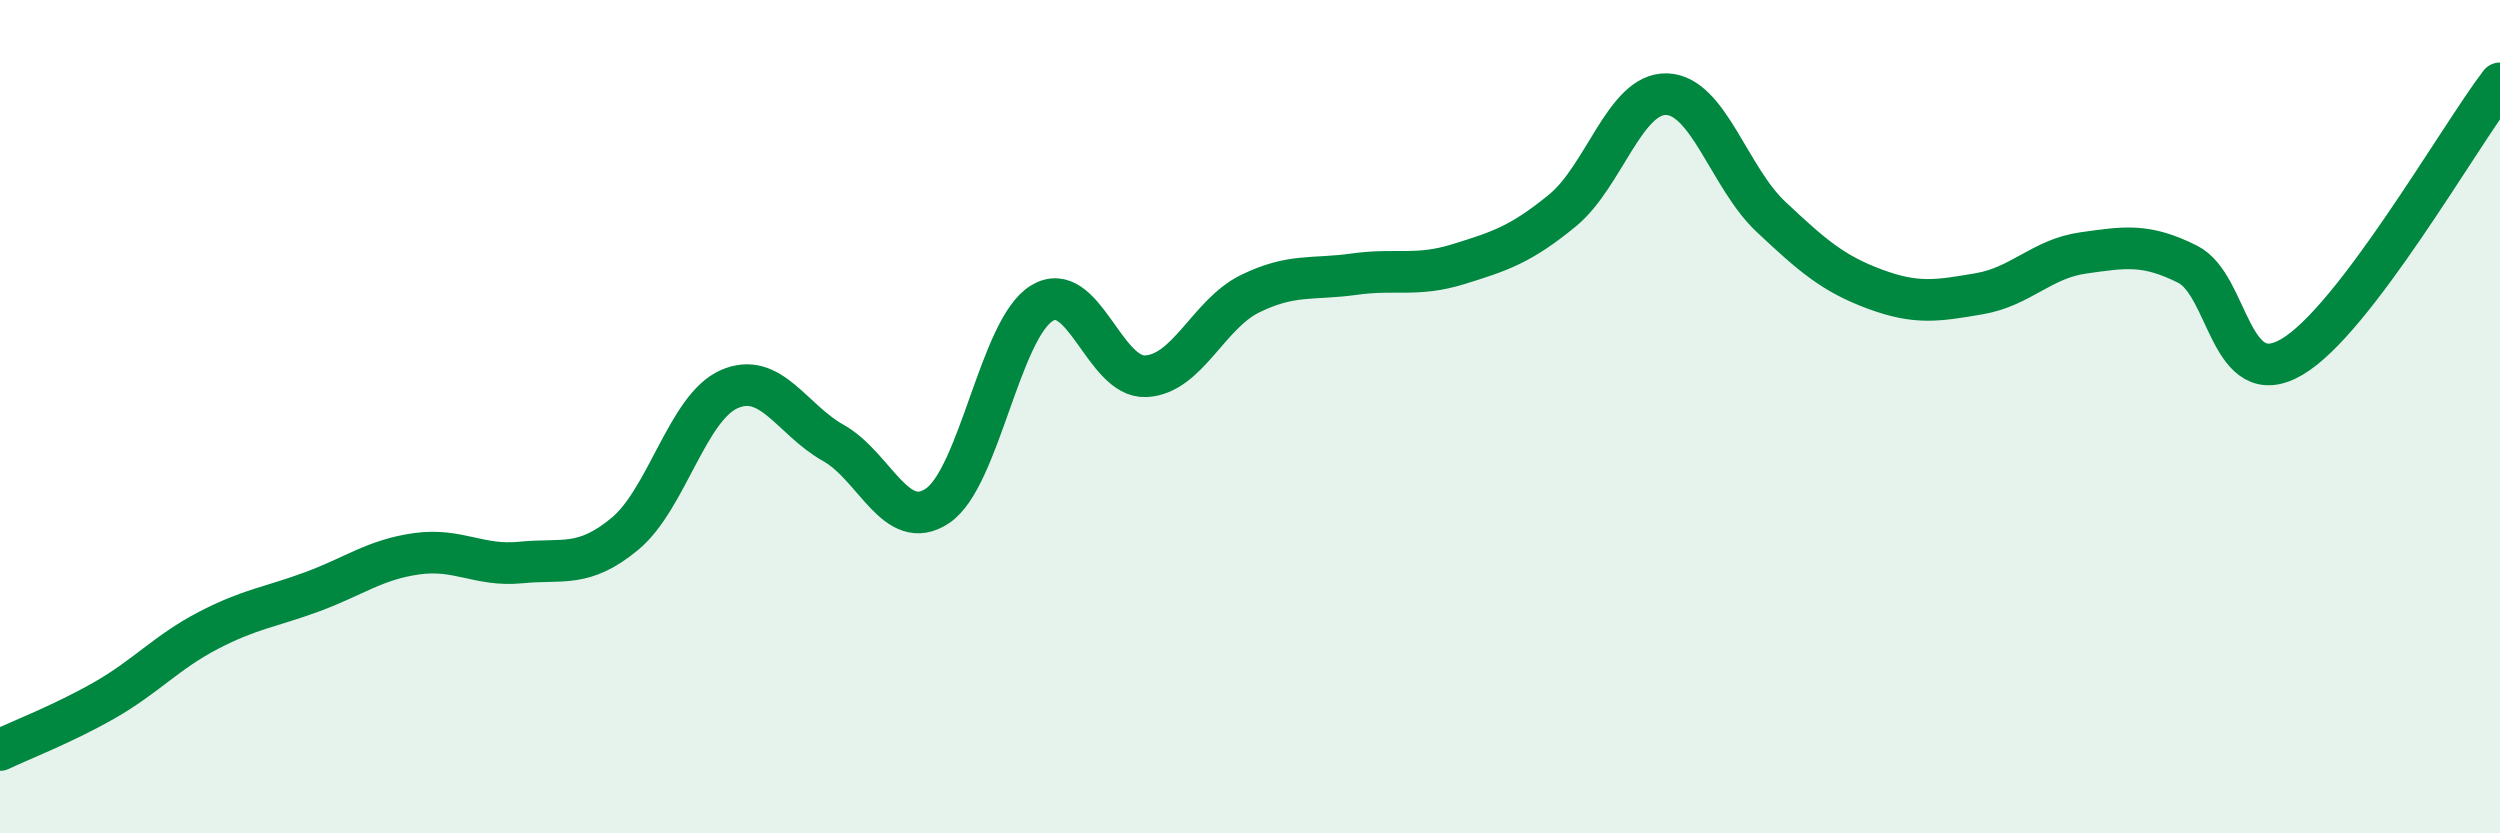
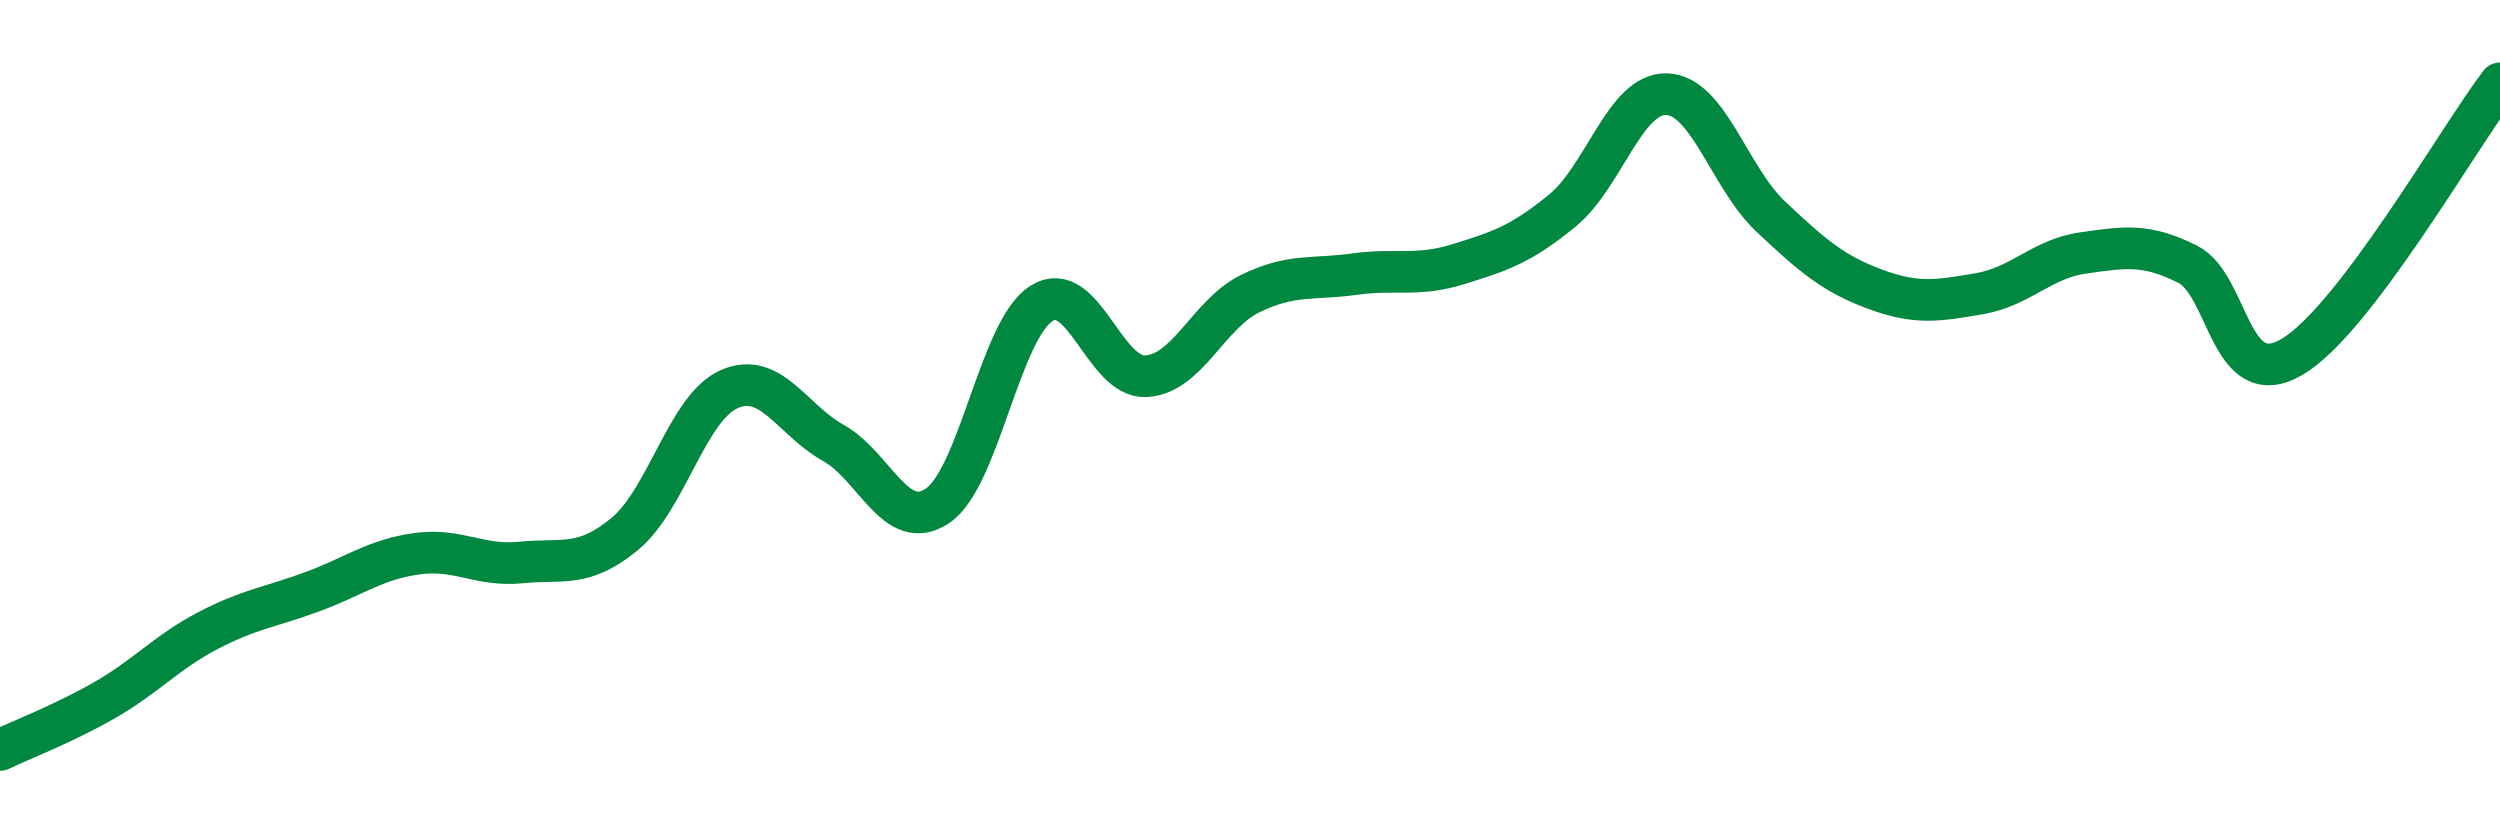
<svg xmlns="http://www.w3.org/2000/svg" width="60" height="20" viewBox="0 0 60 20">
-   <path d="M 0,18 C 0.5,17.76 1.5,17.38 2.5,16.81 C 3.5,16.24 4,15.65 5,15.13 C 6,14.61 6.5,14.57 7.5,14.2 C 8.5,13.83 9,13.43 10,13.29 C 11,13.15 11.5,13.6 12.5,13.5 C 13.5,13.4 14,13.64 15,12.81 C 16,11.98 16.5,9.78 17.5,9.34 C 18.5,8.9 19,10.07 20,10.63 C 21,11.19 21.5,12.81 22.5,12.14 C 23.5,11.47 24,7.9 25,7.28 C 26,6.66 26.5,9.08 27.5,9.03 C 28.5,8.98 29,7.54 30,7.05 C 31,6.56 31.5,6.72 32.5,6.58 C 33.5,6.44 34,6.65 35,6.34 C 36,6.03 36.5,5.87 37.5,5.05 C 38.5,4.23 39,2.23 40,2.26 C 41,2.29 41.5,4.26 42.5,5.2 C 43.5,6.14 44,6.57 45,6.94 C 46,7.31 46.5,7.22 47.5,7.05 C 48.5,6.88 49,6.21 50,6.07 C 51,5.93 51.5,5.84 52.5,6.34 C 53.5,6.84 53.5,9.44 55,8.57 C 56.5,7.7 59,3.31 60,2L60 20L0 20Z" fill="#008740" opacity="0.1" stroke-linecap="round" stroke-linejoin="round" />
  <path d="M 0,18 C 0.5,17.76 1.5,17.38 2.5,16.81 C 3.5,16.24 4,15.65 5,15.13 C 6,14.61 6.5,14.57 7.5,14.2 C 8.5,13.83 9,13.43 10,13.29 C 11,13.15 11.5,13.6 12.5,13.5 C 13.5,13.4 14,13.64 15,12.81 C 16,11.98 16.5,9.78 17.5,9.34 C 18.5,8.9 19,10.07 20,10.63 C 21,11.19 21.5,12.81 22.5,12.14 C 23.5,11.47 24,7.9 25,7.28 C 26,6.66 26.5,9.08 27.5,9.03 C 28.5,8.98 29,7.54 30,7.05 C 31,6.56 31.5,6.72 32.5,6.58 C 33.5,6.44 34,6.65 35,6.34 C 36,6.03 36.5,5.87 37.5,5.05 C 38.5,4.23 39,2.23 40,2.26 C 41,2.29 41.5,4.26 42.5,5.2 C 43.5,6.14 44,6.57 45,6.94 C 46,7.31 46.5,7.22 47.5,7.05 C 48.5,6.88 49,6.21 50,6.07 C 51,5.93 51.5,5.84 52.5,6.34 C 53.5,6.84 53.5,9.44 55,8.57 C 56.5,7.7 59,3.31 60,2" stroke="#008740" stroke-width="1" fill="none" stroke-linecap="round" stroke-linejoin="round" />
</svg>